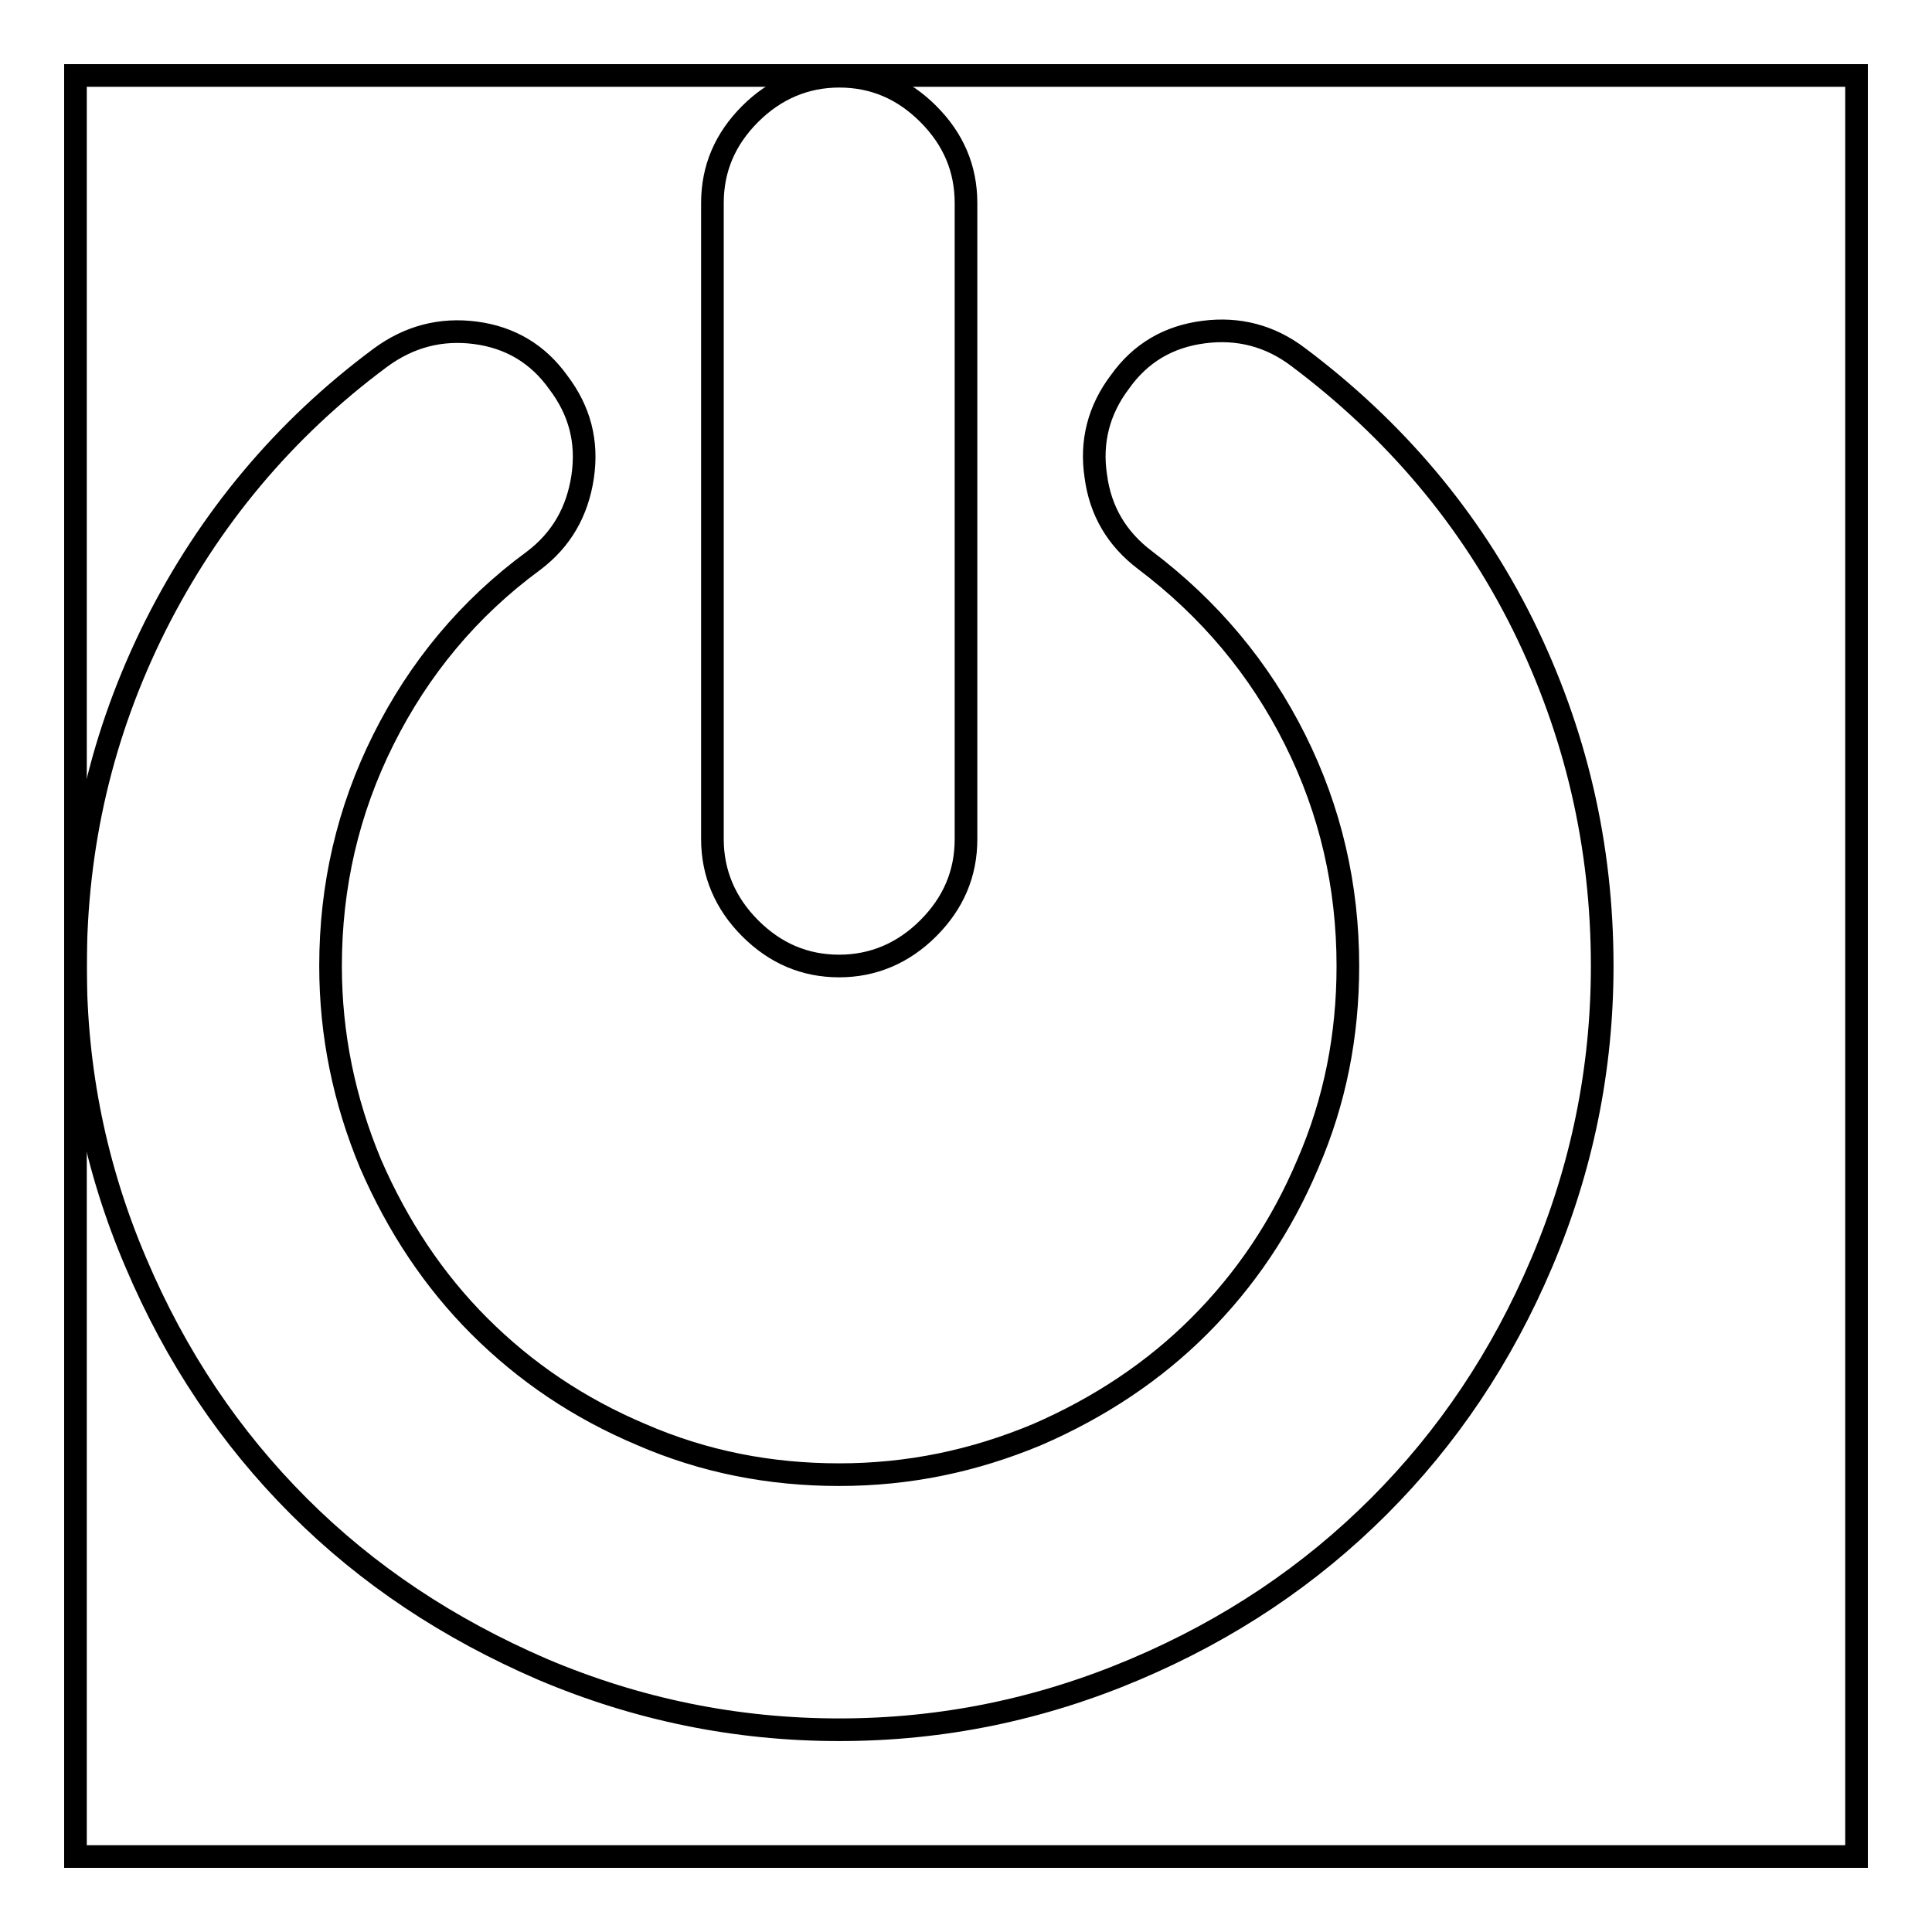
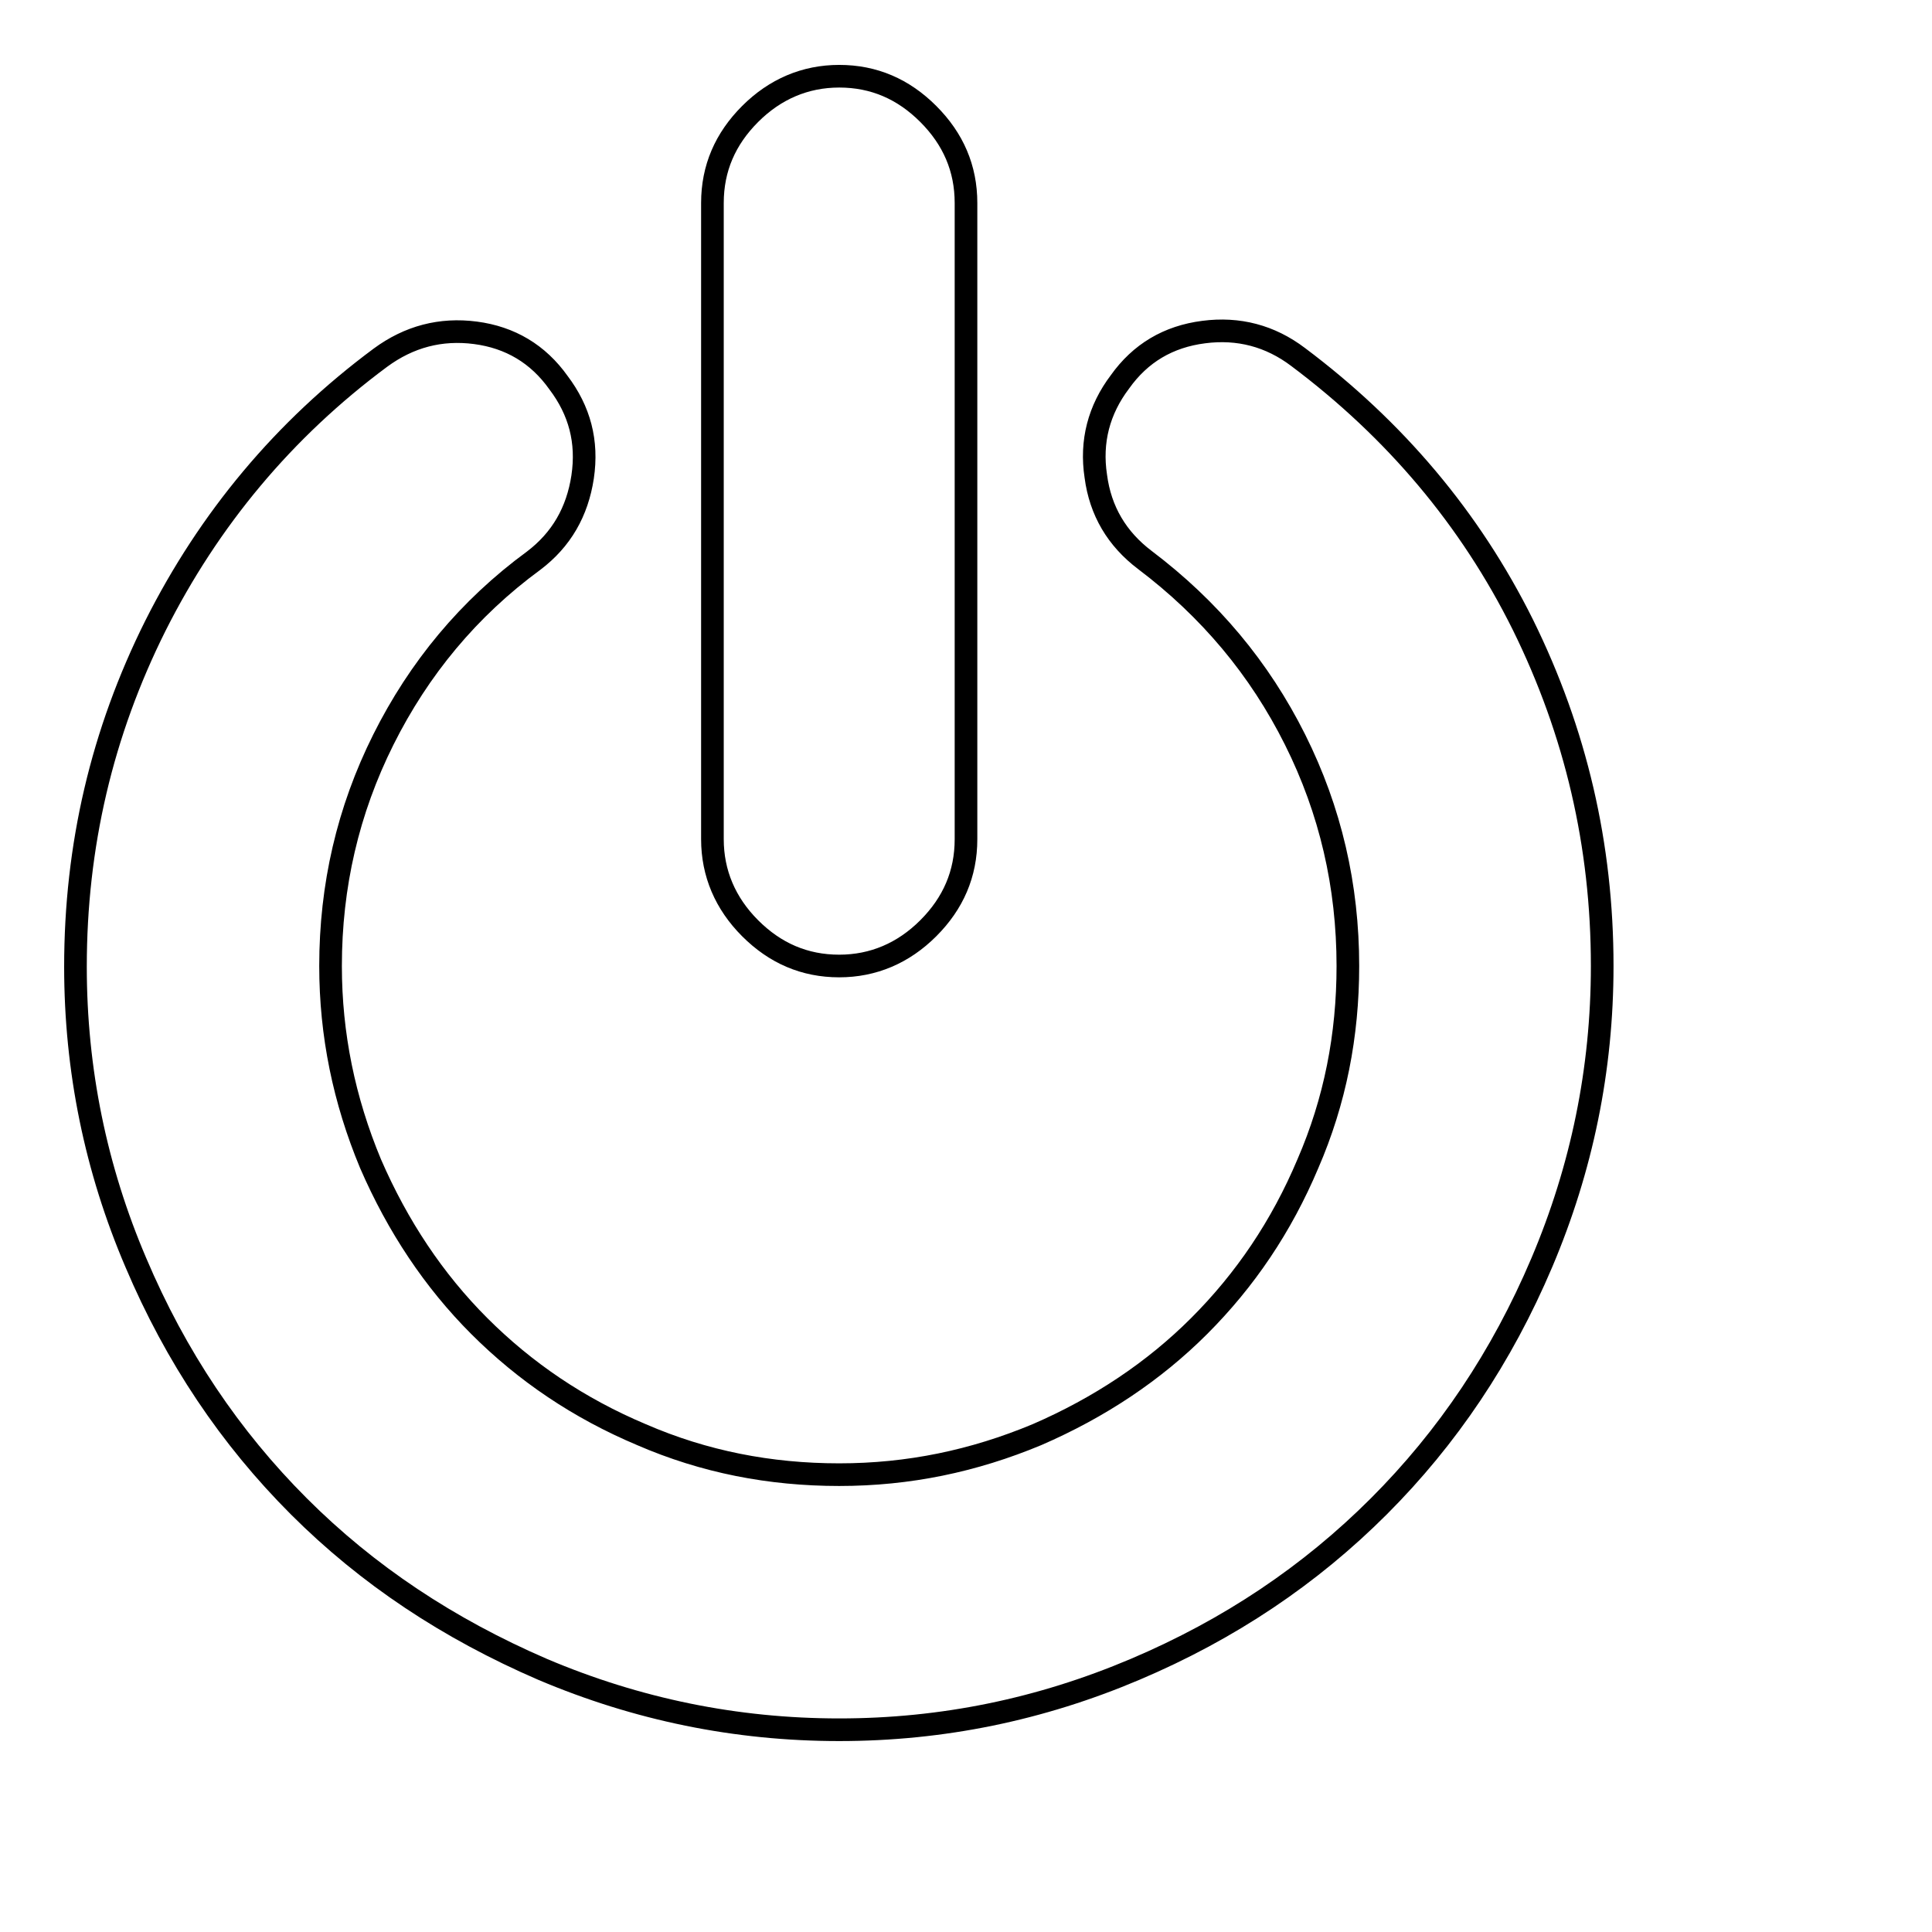
<svg xmlns="http://www.w3.org/2000/svg" version="1.1" x="0px" y="0px" viewBox="0 0 256 256" enable-background="new 0 0 256 256" xml:space="preserve">
  <g>
    <g>
-       <path stroke-width="3" fill-opacity="0" stroke="#000000" d="M10,10h236v236H10V10L10,10z" />
      <path stroke-width="3" fill-opacity="0" stroke="#000000" d="M212.3,128c0,13.7-2.7,26.8-8,39.3c-5.3,12.5-12.5,23.2-21.6,32.3c-9.1,9.1-19.8,16.3-32.3,21.6c-12.5,5.3-25.5,8-39.2,8c-13.7,0-26.8-2.7-39.3-8c-12.5-5.4-23.2-12.5-32.3-21.6c-9.1-9.1-16.3-19.8-21.6-32.3c-5.3-12.4-8-25.5-8-39.2c0-16,3.5-31,10.6-45.2c7.1-14.1,17-26,29.8-35.5c3.8-2.8,8-3.9,12.6-3.3c4.6,0.6,8.3,2.8,11,6.6c2.8,3.7,3.9,7.8,3.2,12.5c-0.7,4.6-2.8,8.3-6.5,11.1C62.1,80.6,55.5,88.6,50.8,98c-4.7,9.4-7,19.4-7,30c0,9.1,1.8,17.8,5.3,26.2c3.6,8.3,8.4,15.5,14.4,21.5c6.1,6.1,13.2,10.9,21.5,14.4c8.3,3.6,17,5.3,26.2,5.3s17.8-1.8,26.2-5.3c8.3-3.6,15.5-8.4,21.5-14.4c6.1-6.1,10.9-13.2,14.4-21.5c3.6-8.3,5.3-17,5.3-26.2c0-10.6-2.3-20.6-7-30c-4.7-9.4-11.3-17.3-19.9-23.8c-3.7-2.8-5.9-6.5-6.5-11.1c-0.7-4.6,0.4-8.8,3.2-12.5c2.7-3.8,6.4-6,11.1-6.6c4.6-0.6,8.8,0.5,12.5,3.3c12.8,9.6,22.8,21.4,29.8,35.5C208.8,97,212.3,112,212.3,128L212.3,128z M128,26.9v84.3c0,4.6-1.7,8.5-5,11.8c-3.3,3.3-7.3,5-11.8,5c-4.6,0-8.5-1.7-11.8-5c-3.3-3.3-5-7.3-5-11.8V26.9c0-4.6,1.7-8.5,5-11.8c3.3-3.3,7.3-5,11.8-5c4.6,0,8.5,1.7,11.8,5C126.3,18.4,128,22.3,128,26.9z" />
    </g>
  </g>
</svg>